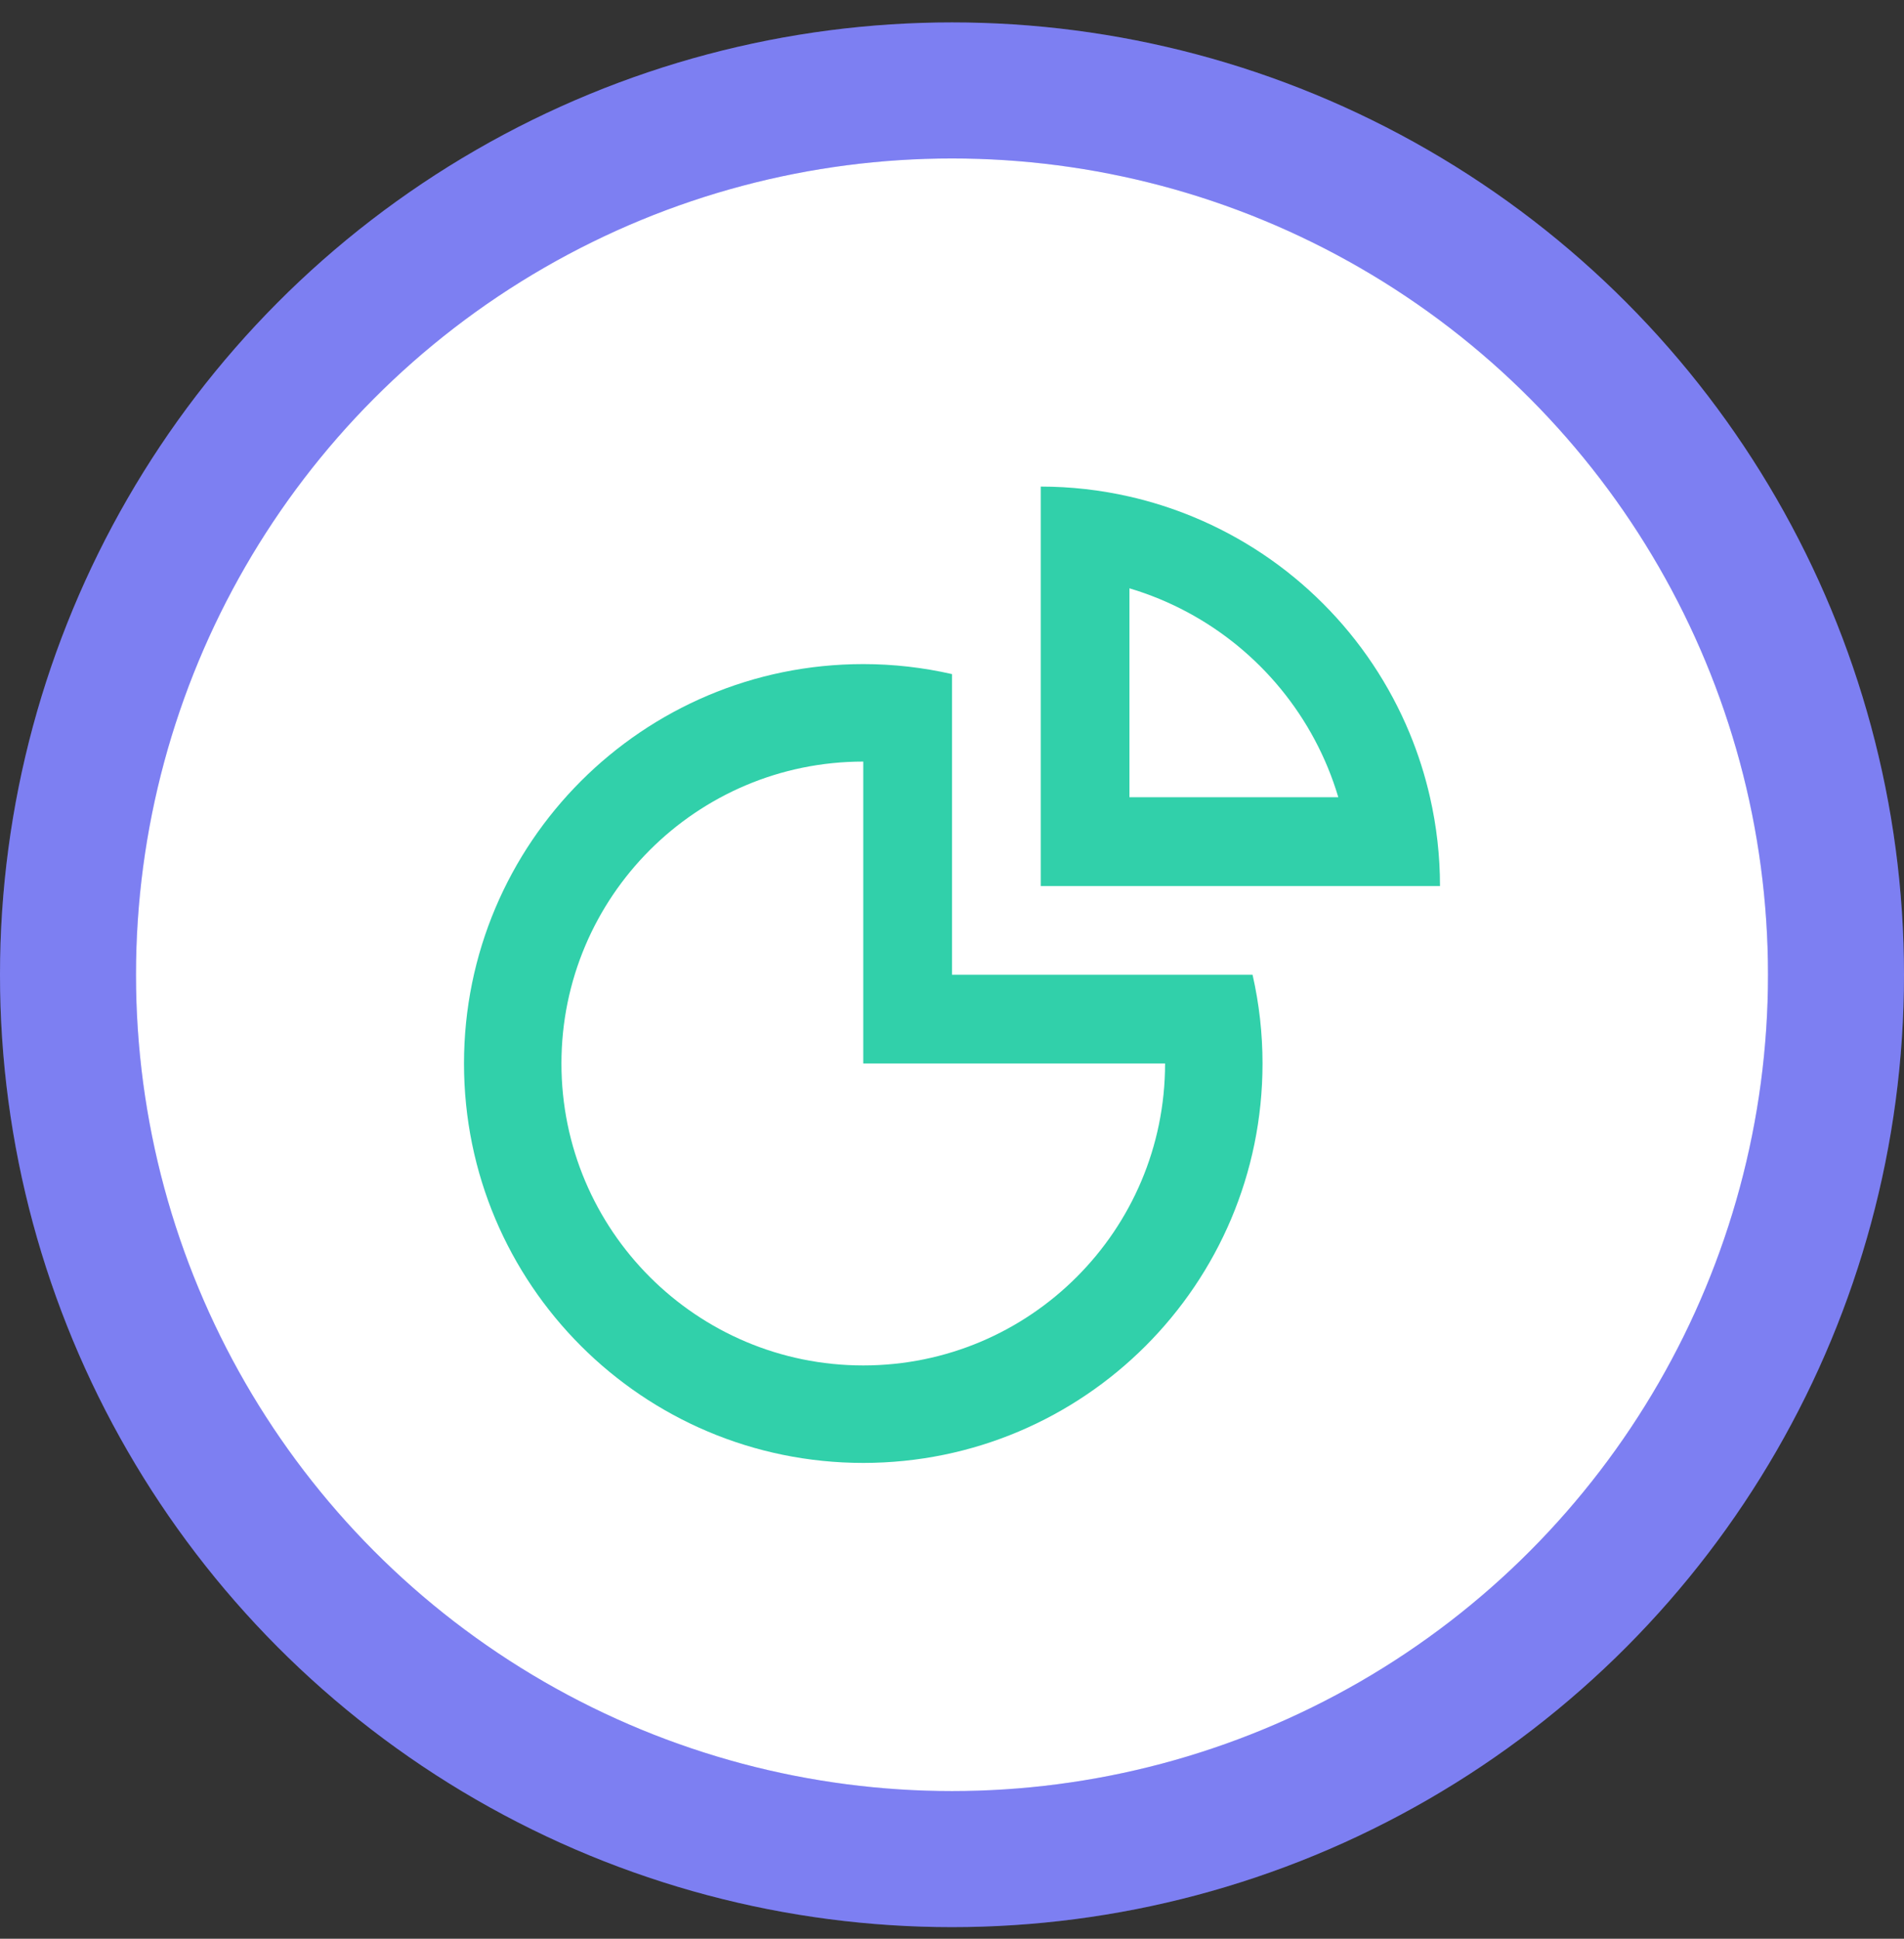
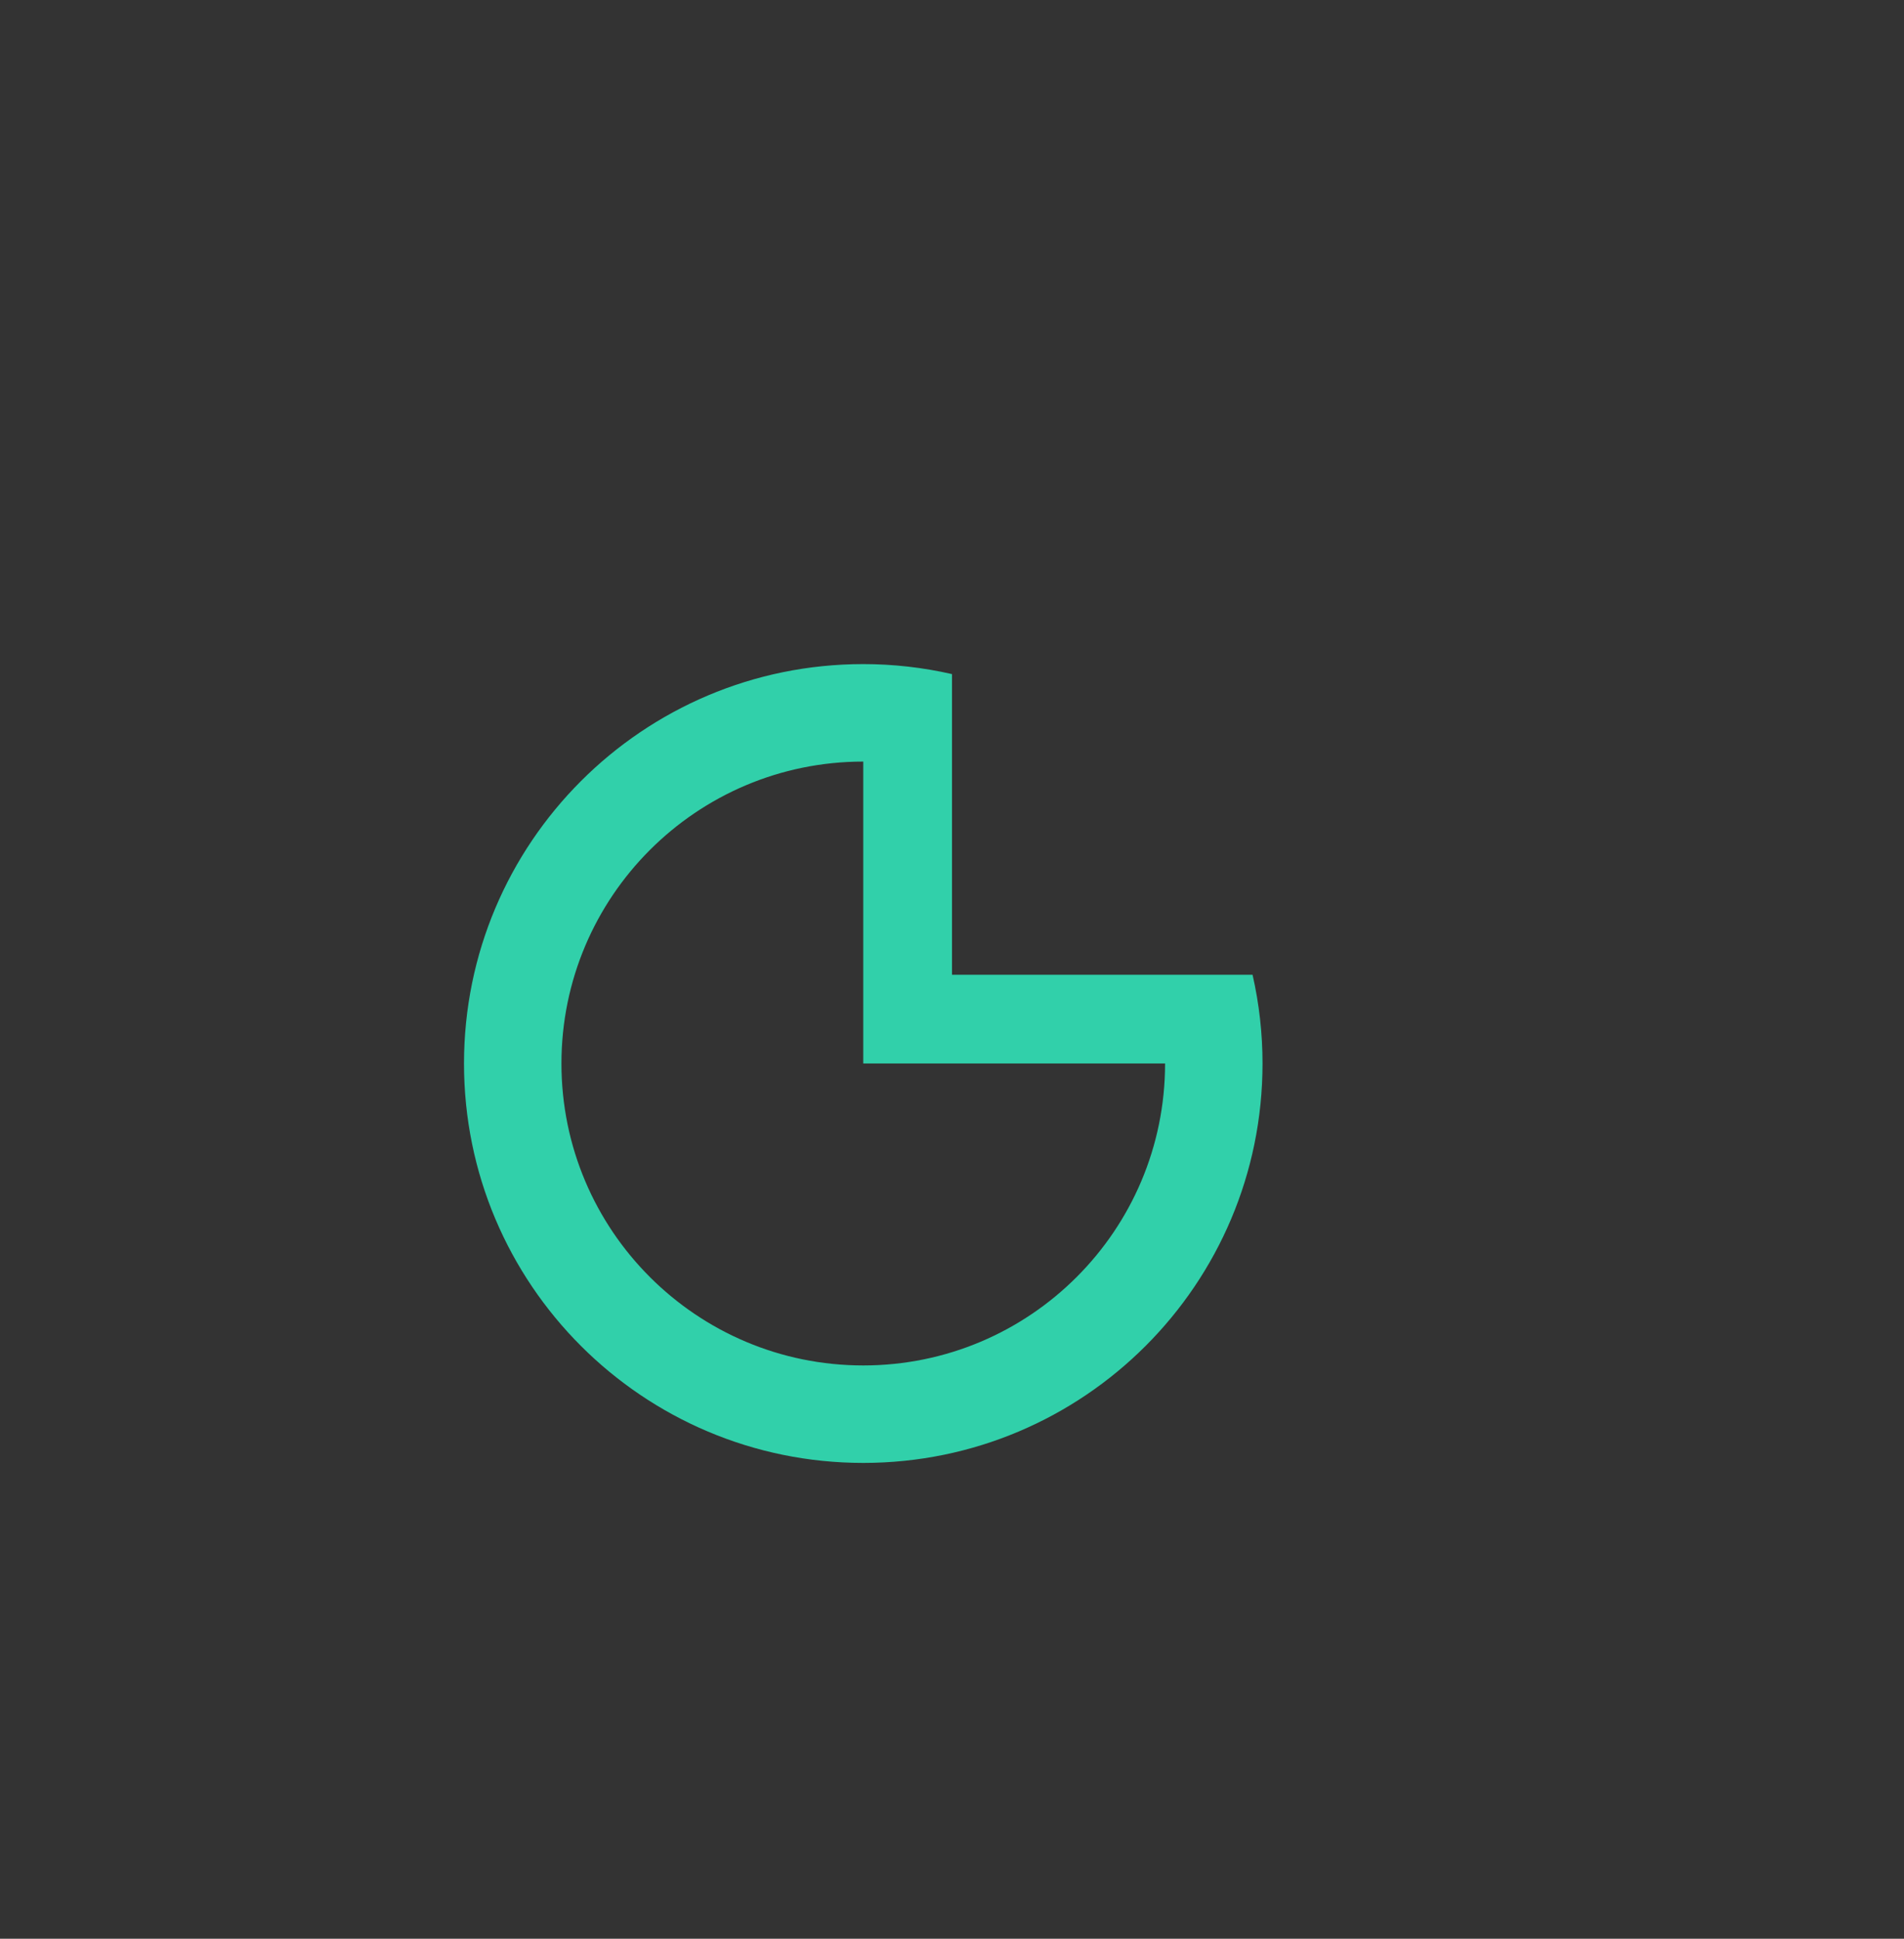
<svg xmlns="http://www.w3.org/2000/svg" width="56" height="57" viewBox="0 0 56 57" fill="none">
  <rect x="0" y="0" width="56" height="57" fill="#333333" stroke="none" />
-   <circle cx="28" cy="28.659" r="26" fill="white" />
-   <circle cx="28" cy="28.659" r="26" stroke="#5D5FEF" stroke-width="4" />
-   <circle cx="28" cy="28.659" r="26" stroke="white" stroke-opacity="0.2" stroke-width="4" />
-   <path fill-rule="evenodd" clip-rule="evenodd" d="M42.059 23.44C42.254 24.294 42.353 25.169 42.353 26.049H30.61V14.306C31.49 14.306 32.365 14.405 33.219 14.6C33.861 14.746 34.492 14.947 35.103 15.2C36.528 15.79 37.823 16.655 38.913 17.746C40.004 18.836 40.869 20.131 41.459 21.555C41.712 22.167 41.913 22.797 42.059 23.44ZM39.362 23.44C39.273 23.14 39.168 22.844 39.048 22.554C38.589 21.446 37.916 20.439 37.068 19.591C36.22 18.743 35.213 18.07 34.105 17.611C33.815 17.491 33.519 17.386 33.219 17.297V23.44H39.362Z" fill="#31D0AA" />
  <path fill-rule="evenodd" clip-rule="evenodd" d="M13.647 31.268C13.647 24.783 18.905 19.525 25.39 19.525C26.271 19.525 27.146 19.624 28 19.819V28.659H36.84C37.035 29.513 37.133 30.388 37.133 31.268C37.133 37.754 31.876 43.011 25.39 43.011C18.905 43.011 13.647 37.754 13.647 31.268ZM34.267 31.268H25.39V22.391C20.488 22.391 16.513 26.366 16.513 31.268C16.513 36.171 20.488 40.145 25.39 40.145C30.293 40.145 34.267 36.171 34.267 31.268Z" fill="#31D0AA" />
</svg>